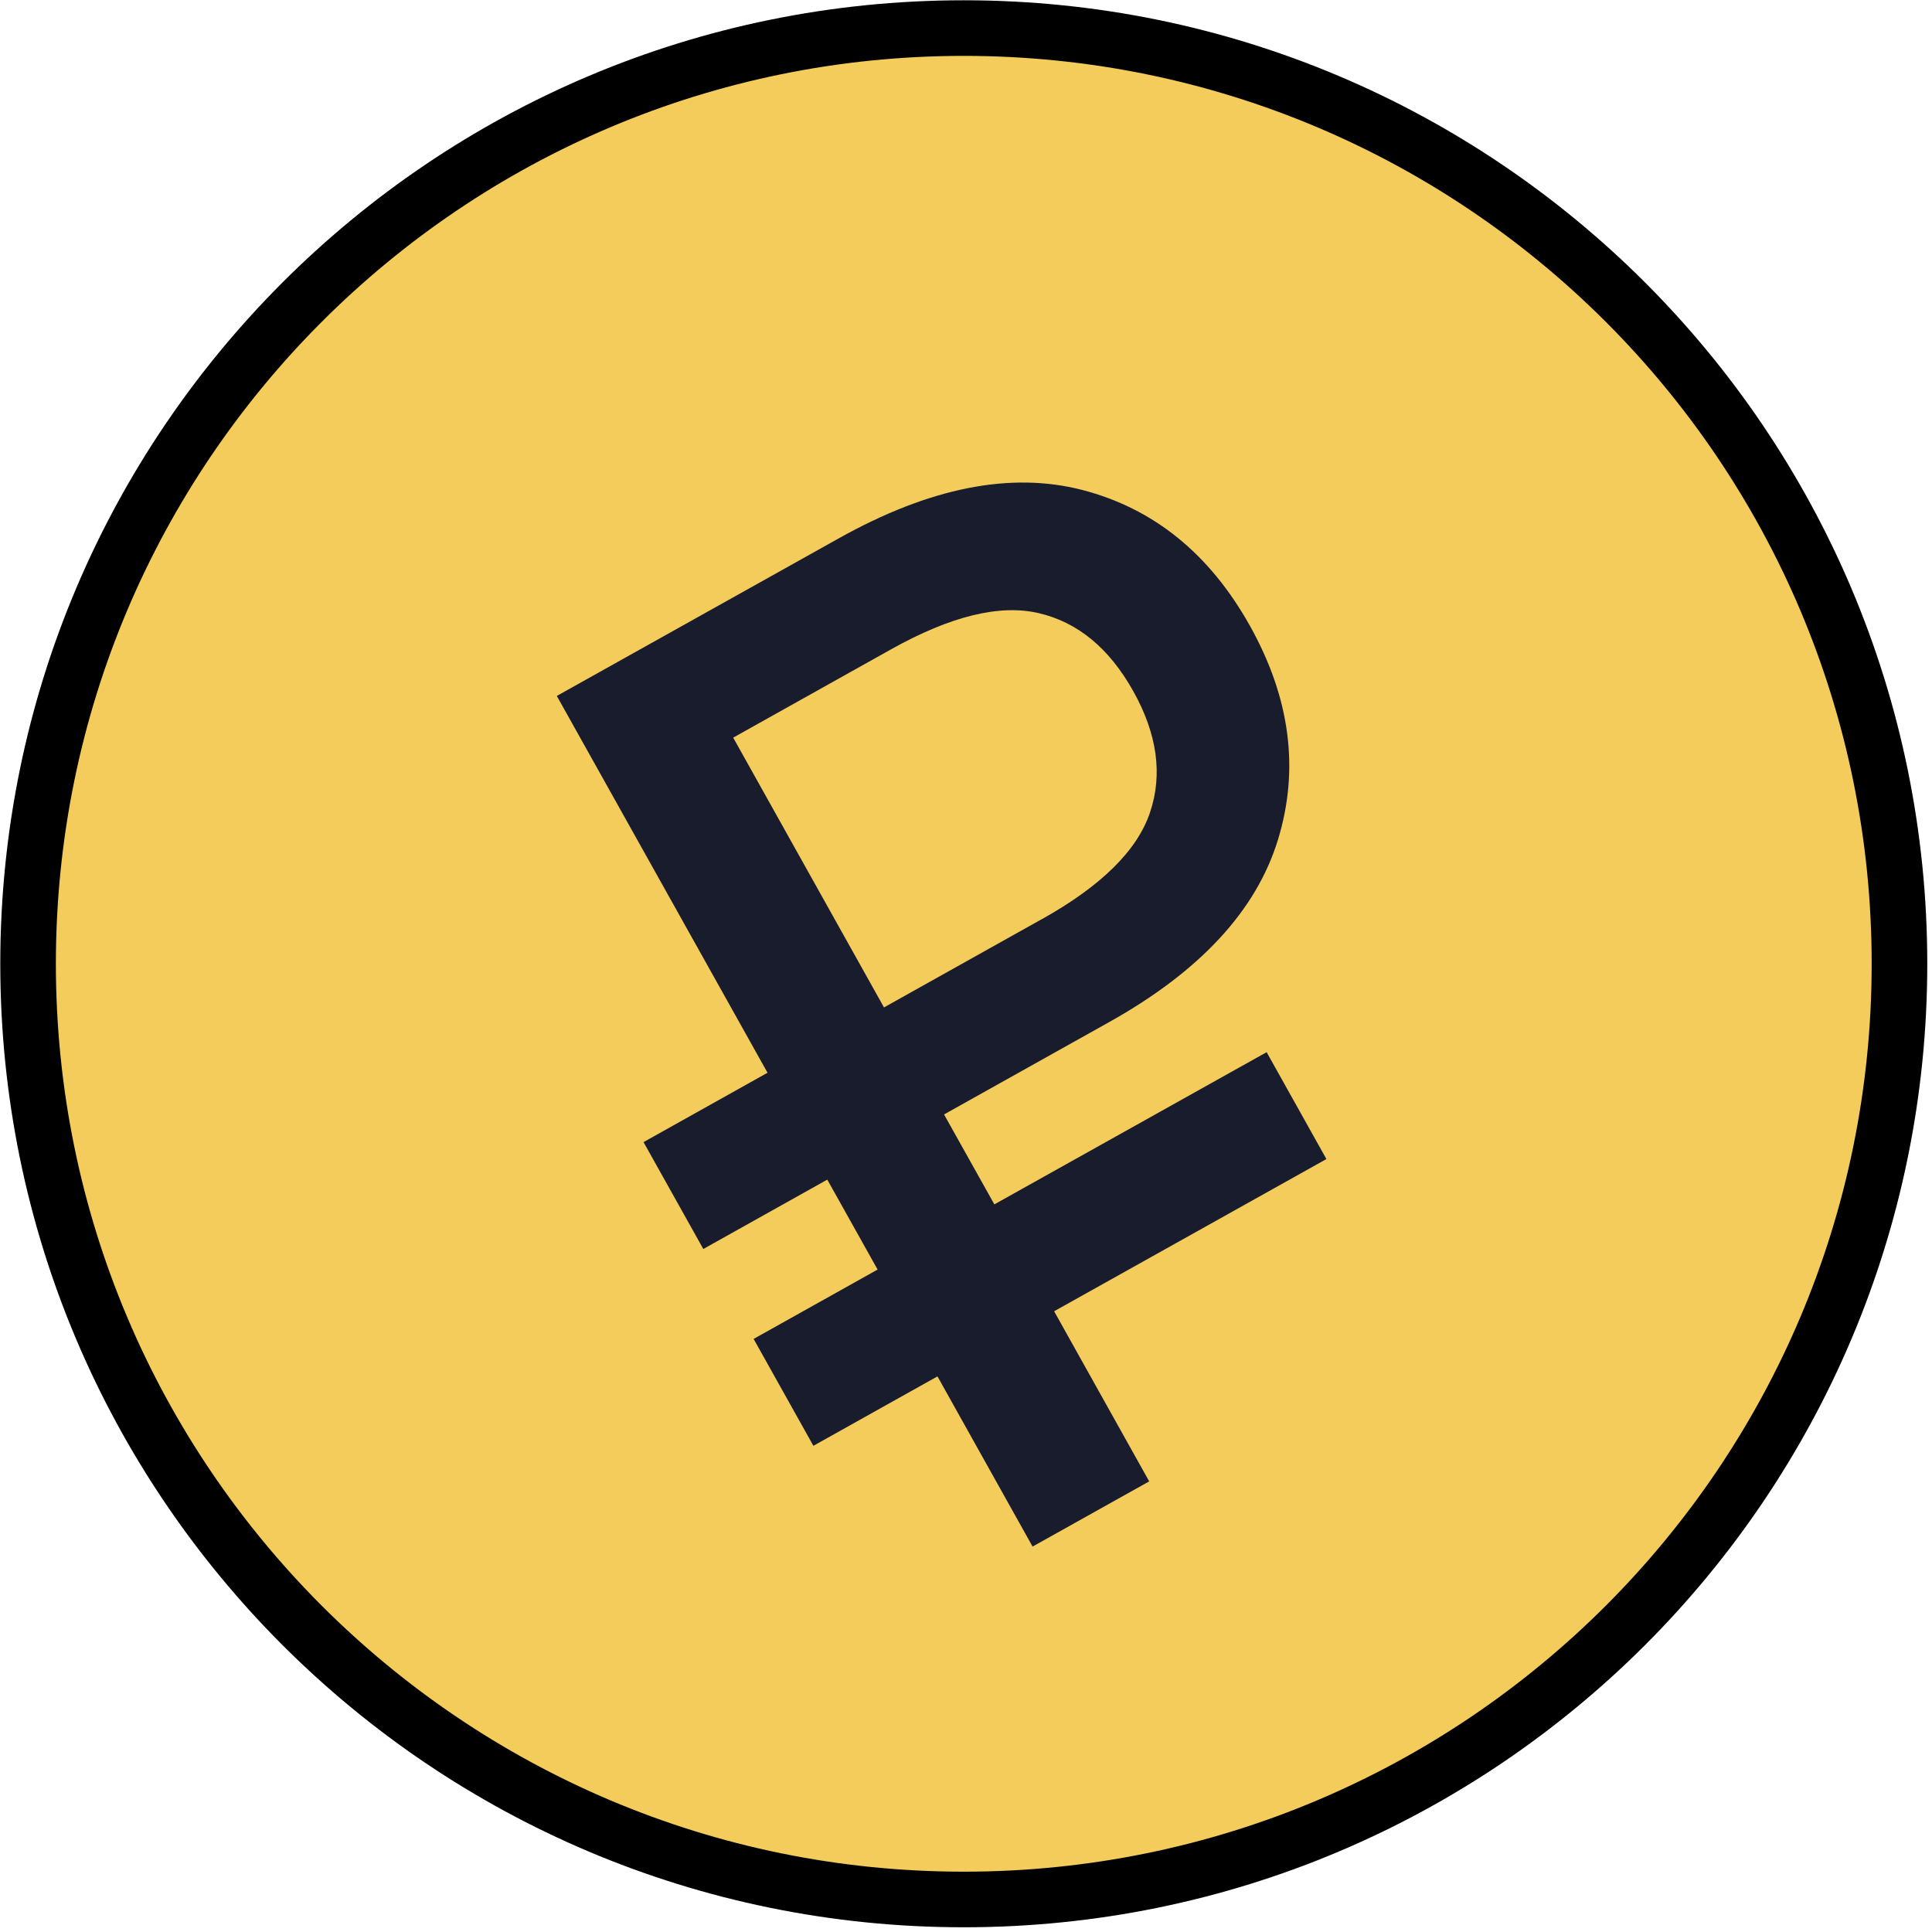
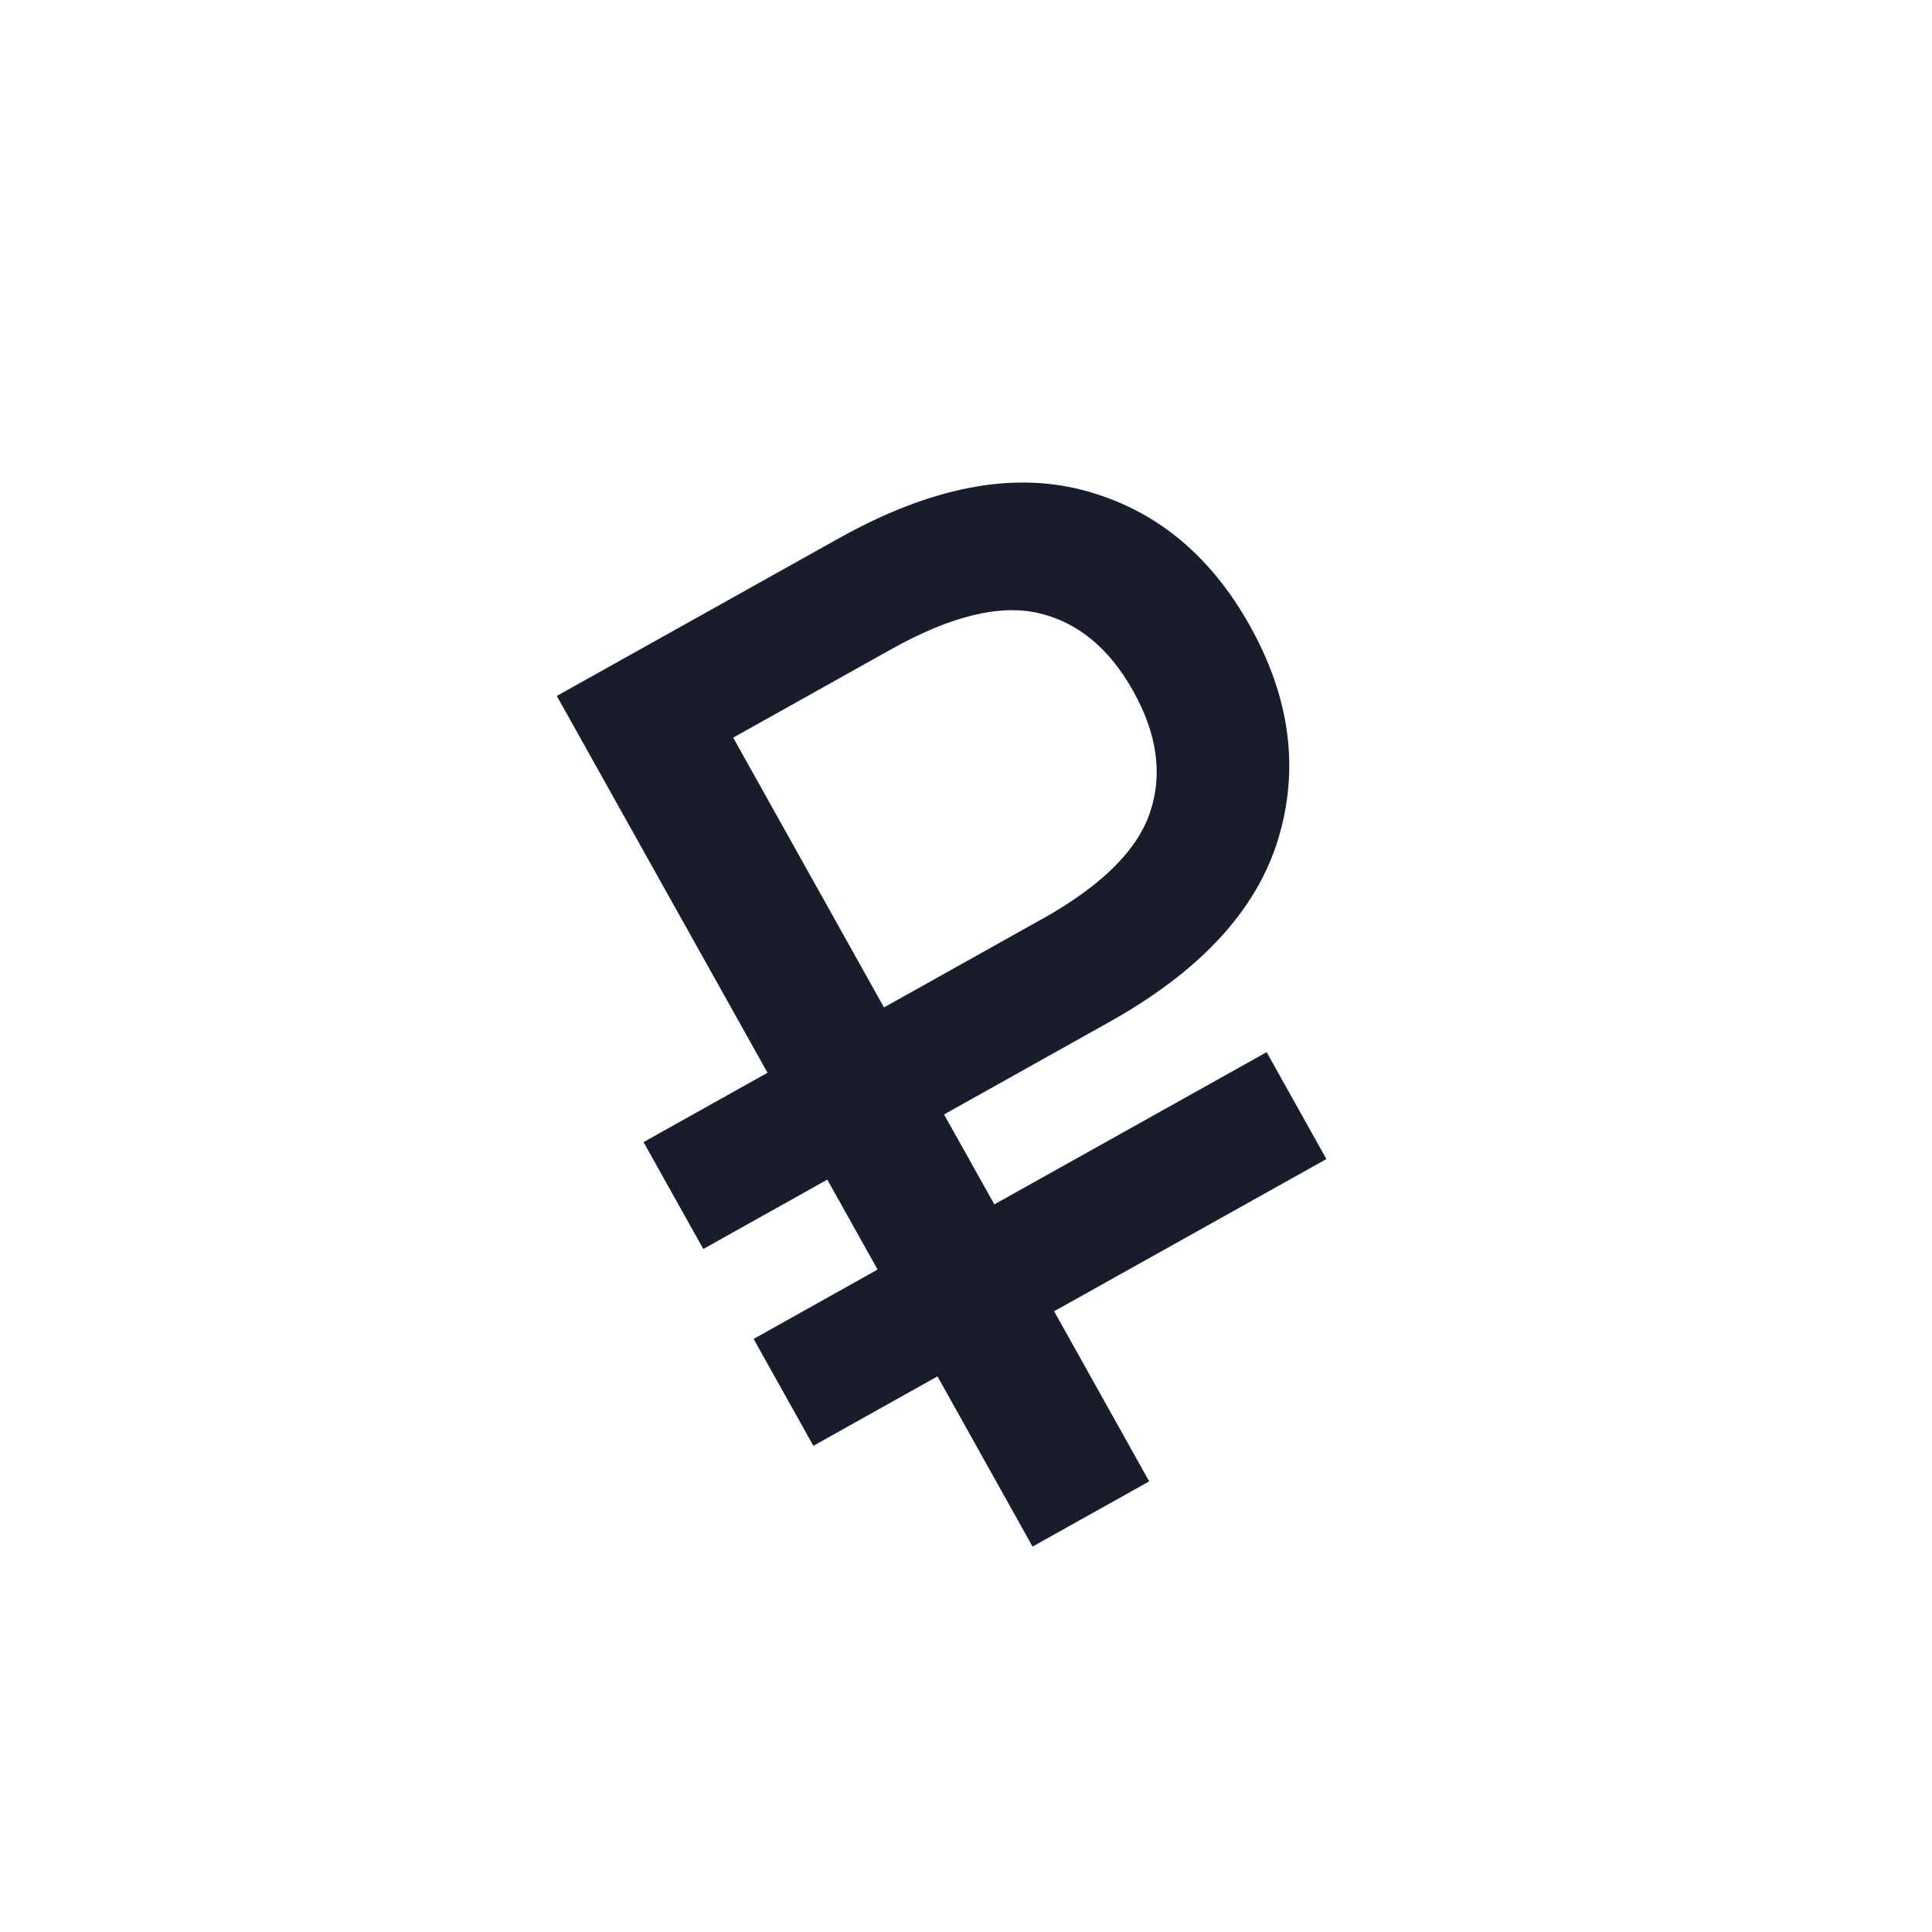
<svg xmlns="http://www.w3.org/2000/svg" width="139" height="139" viewBox="0 0 139 139" fill="none">
  <g clip-path="url(#clip0_1657_212)">
-     <path d="M69.34 136.66C106.519 136.66 136.66 106.52 136.66 69.34C136.66 32.16 106.519 2.02 69.34 2.02C32.16 2.02 2.02 32.16 2.02 69.34C2.02 106.52 32.16 136.66 69.34 136.66Z" fill="#F4CC5B" stroke="black" stroke-width="4" stroke-miterlimit="10" />
    <path d="M67.44 99.03L58.52 104.02L54.22 96.33L63.14 91.34L59.52 84.87L50.6 89.86L46.3 82.17L55.22 77.18L40.06 50.07L60.35 38.73C66.88 35.08 72.71 33.92 77.86 35.25C83 36.58 87.03 39.84 89.93 45.03C92.83 50.22 93.5 55.35 91.94 60.43C90.38 65.51 86.34 69.88 79.81 73.53L67.92 80.18L71.54 86.65L91.13 75.7L95.43 83.39L75.84 94.34L82.68 106.58L74.29 111.27L67.45 99.03H67.44ZM74.98 66.12C79.23 63.74 81.82 61.19 82.74 58.45C83.66 55.72 83.26 52.81 81.53 49.72C79.8 46.63 77.53 44.76 74.72 44.11C71.91 43.46 68.38 44.33 64.12 46.71L52.75 53.07L63.6 72.48L74.97 66.12H74.98Z" fill="#191C2D" />
  </g>
  <defs>
    <clipPath id="clip0_1657_212">
      <rect width="138.67" height="138.67" fill="white" />
    </clipPath>
  </defs>
</svg>